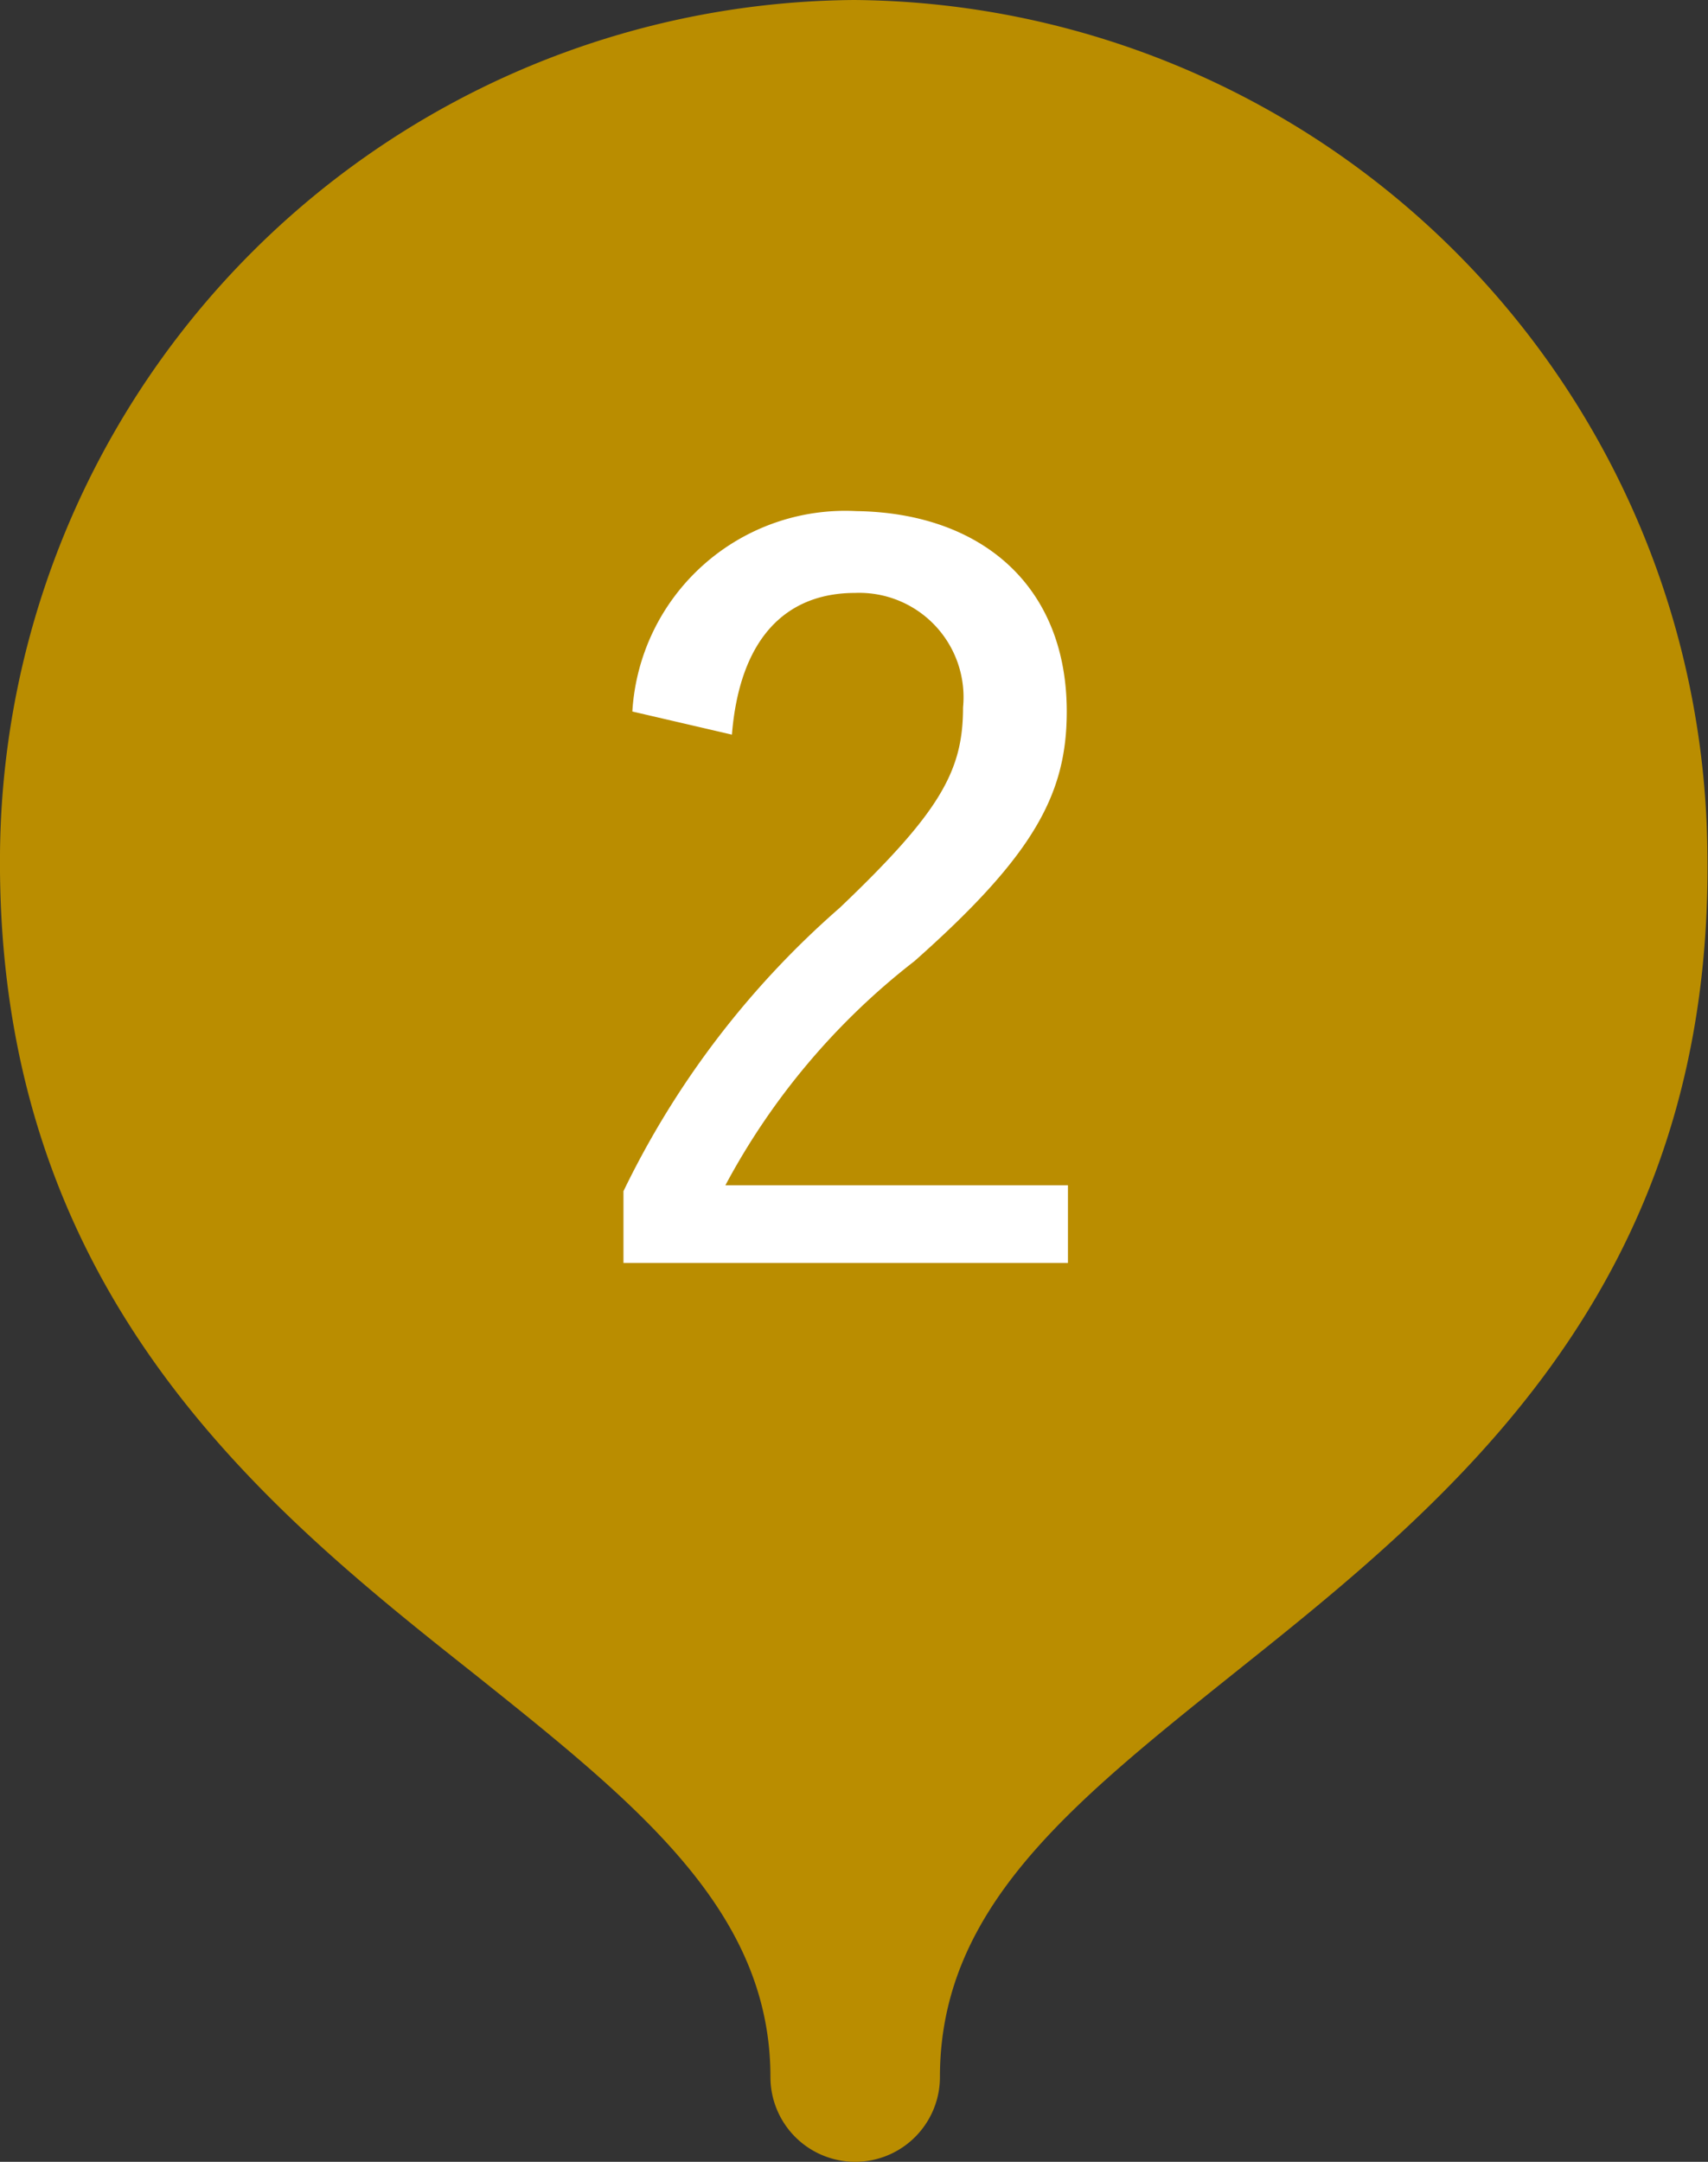
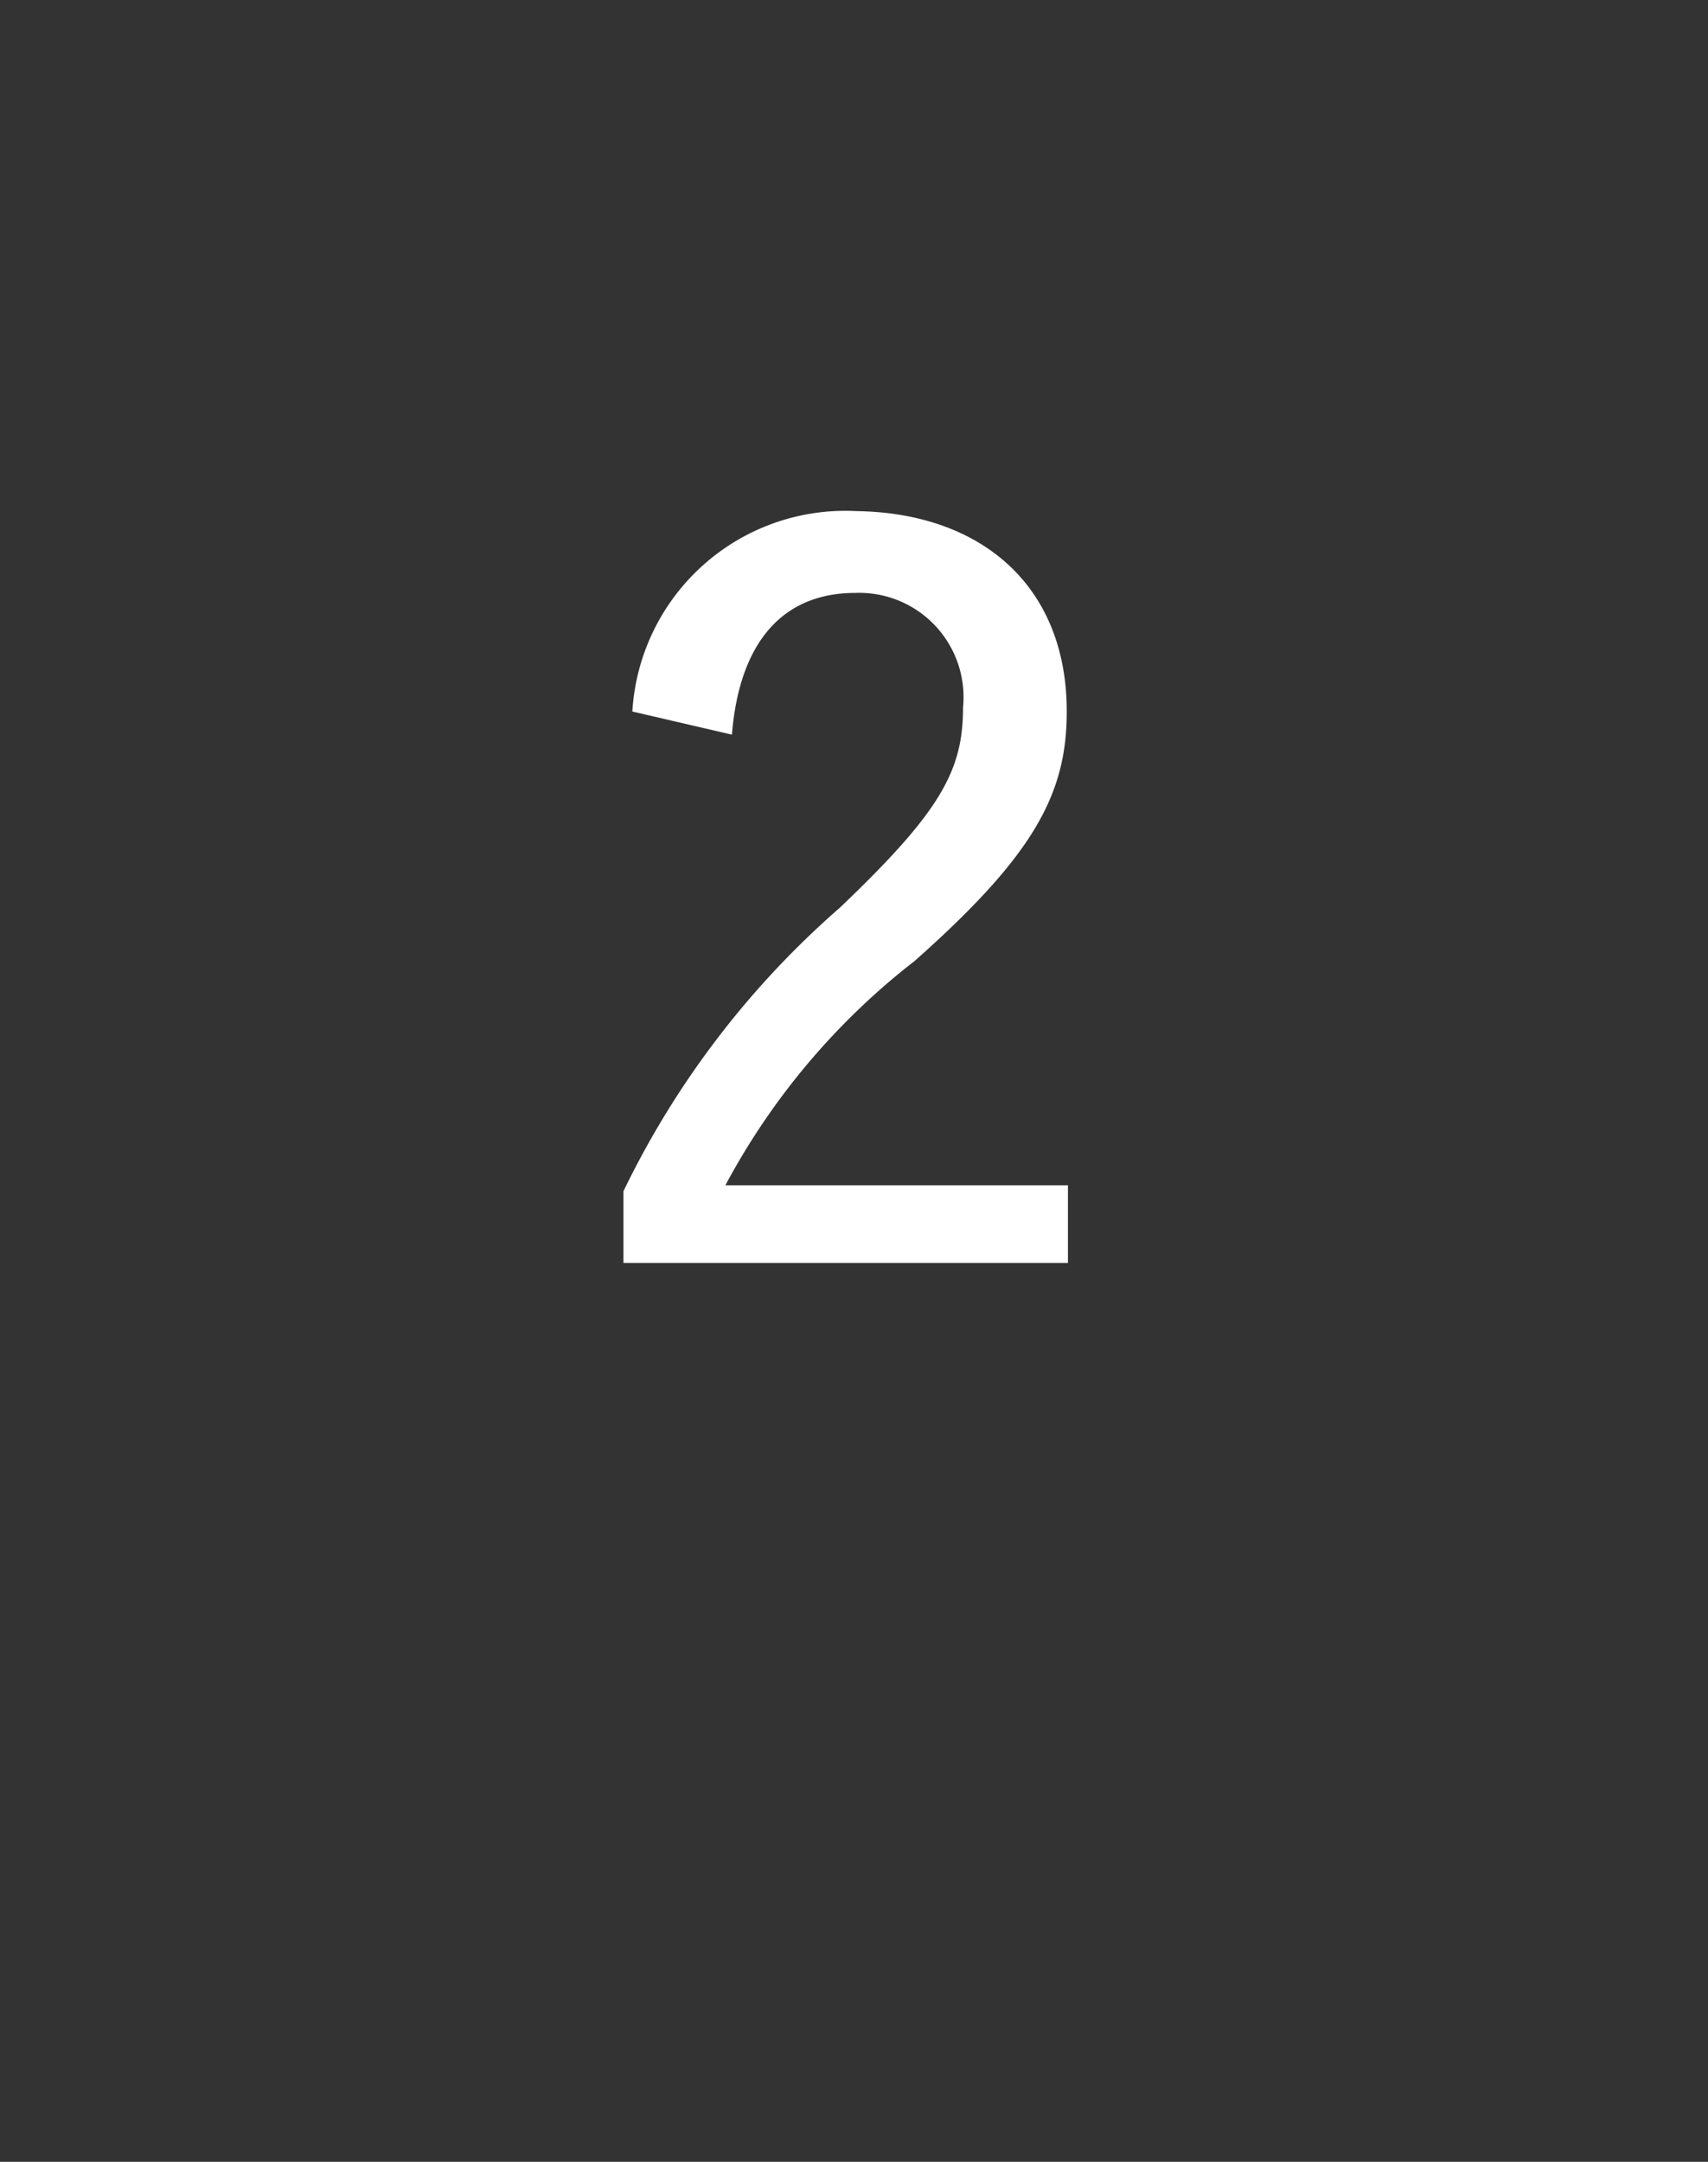
<svg xmlns="http://www.w3.org/2000/svg" id="レイヤー_1" data-name="レイヤー 1" width="28.82" height="36.46" viewBox="0 0 28.82 36.46">
  <rect x="0" y="0" width="28.82" height="36.46" fill="#333333" stroke="none" />
  <defs>
    <style>.cls-1{fill:#ba8d00;}.cls-2{fill:#fff;}</style>
  </defs>
-   <path class="cls-1" d="M14.41,0A14.52,14.52,0,0,0,0,14.4c-.06,7.37,4.42,11,8,13.83,2.77,2.21,5,4,5,6.8a1.43,1.43,0,0,0,2.86,0c0-2.84,2.19-4.59,4.95-6.8,3.61-2.88,8.1-6.46,8-13.83A14.51,14.51,0,0,0,14.41,0Z" />
  <path class="cls-2" d="M10.67,12a3.6,3.6,0,0,1,3.78-3.38C16.56,8.65,18,9.88,18,12c0,1.39-.55,2.42-2.57,4.21a11.84,11.84,0,0,0-3.19,3.78h5.78V21.3h-7.5V20.09a15,15,0,0,1,3.65-4.78c1.7-1.62,2.08-2.31,2.08-3.38A1.76,1.76,0,0,0,14.43,10c-1.19,0-1.95.79-2.08,2.39Z" />
</svg>